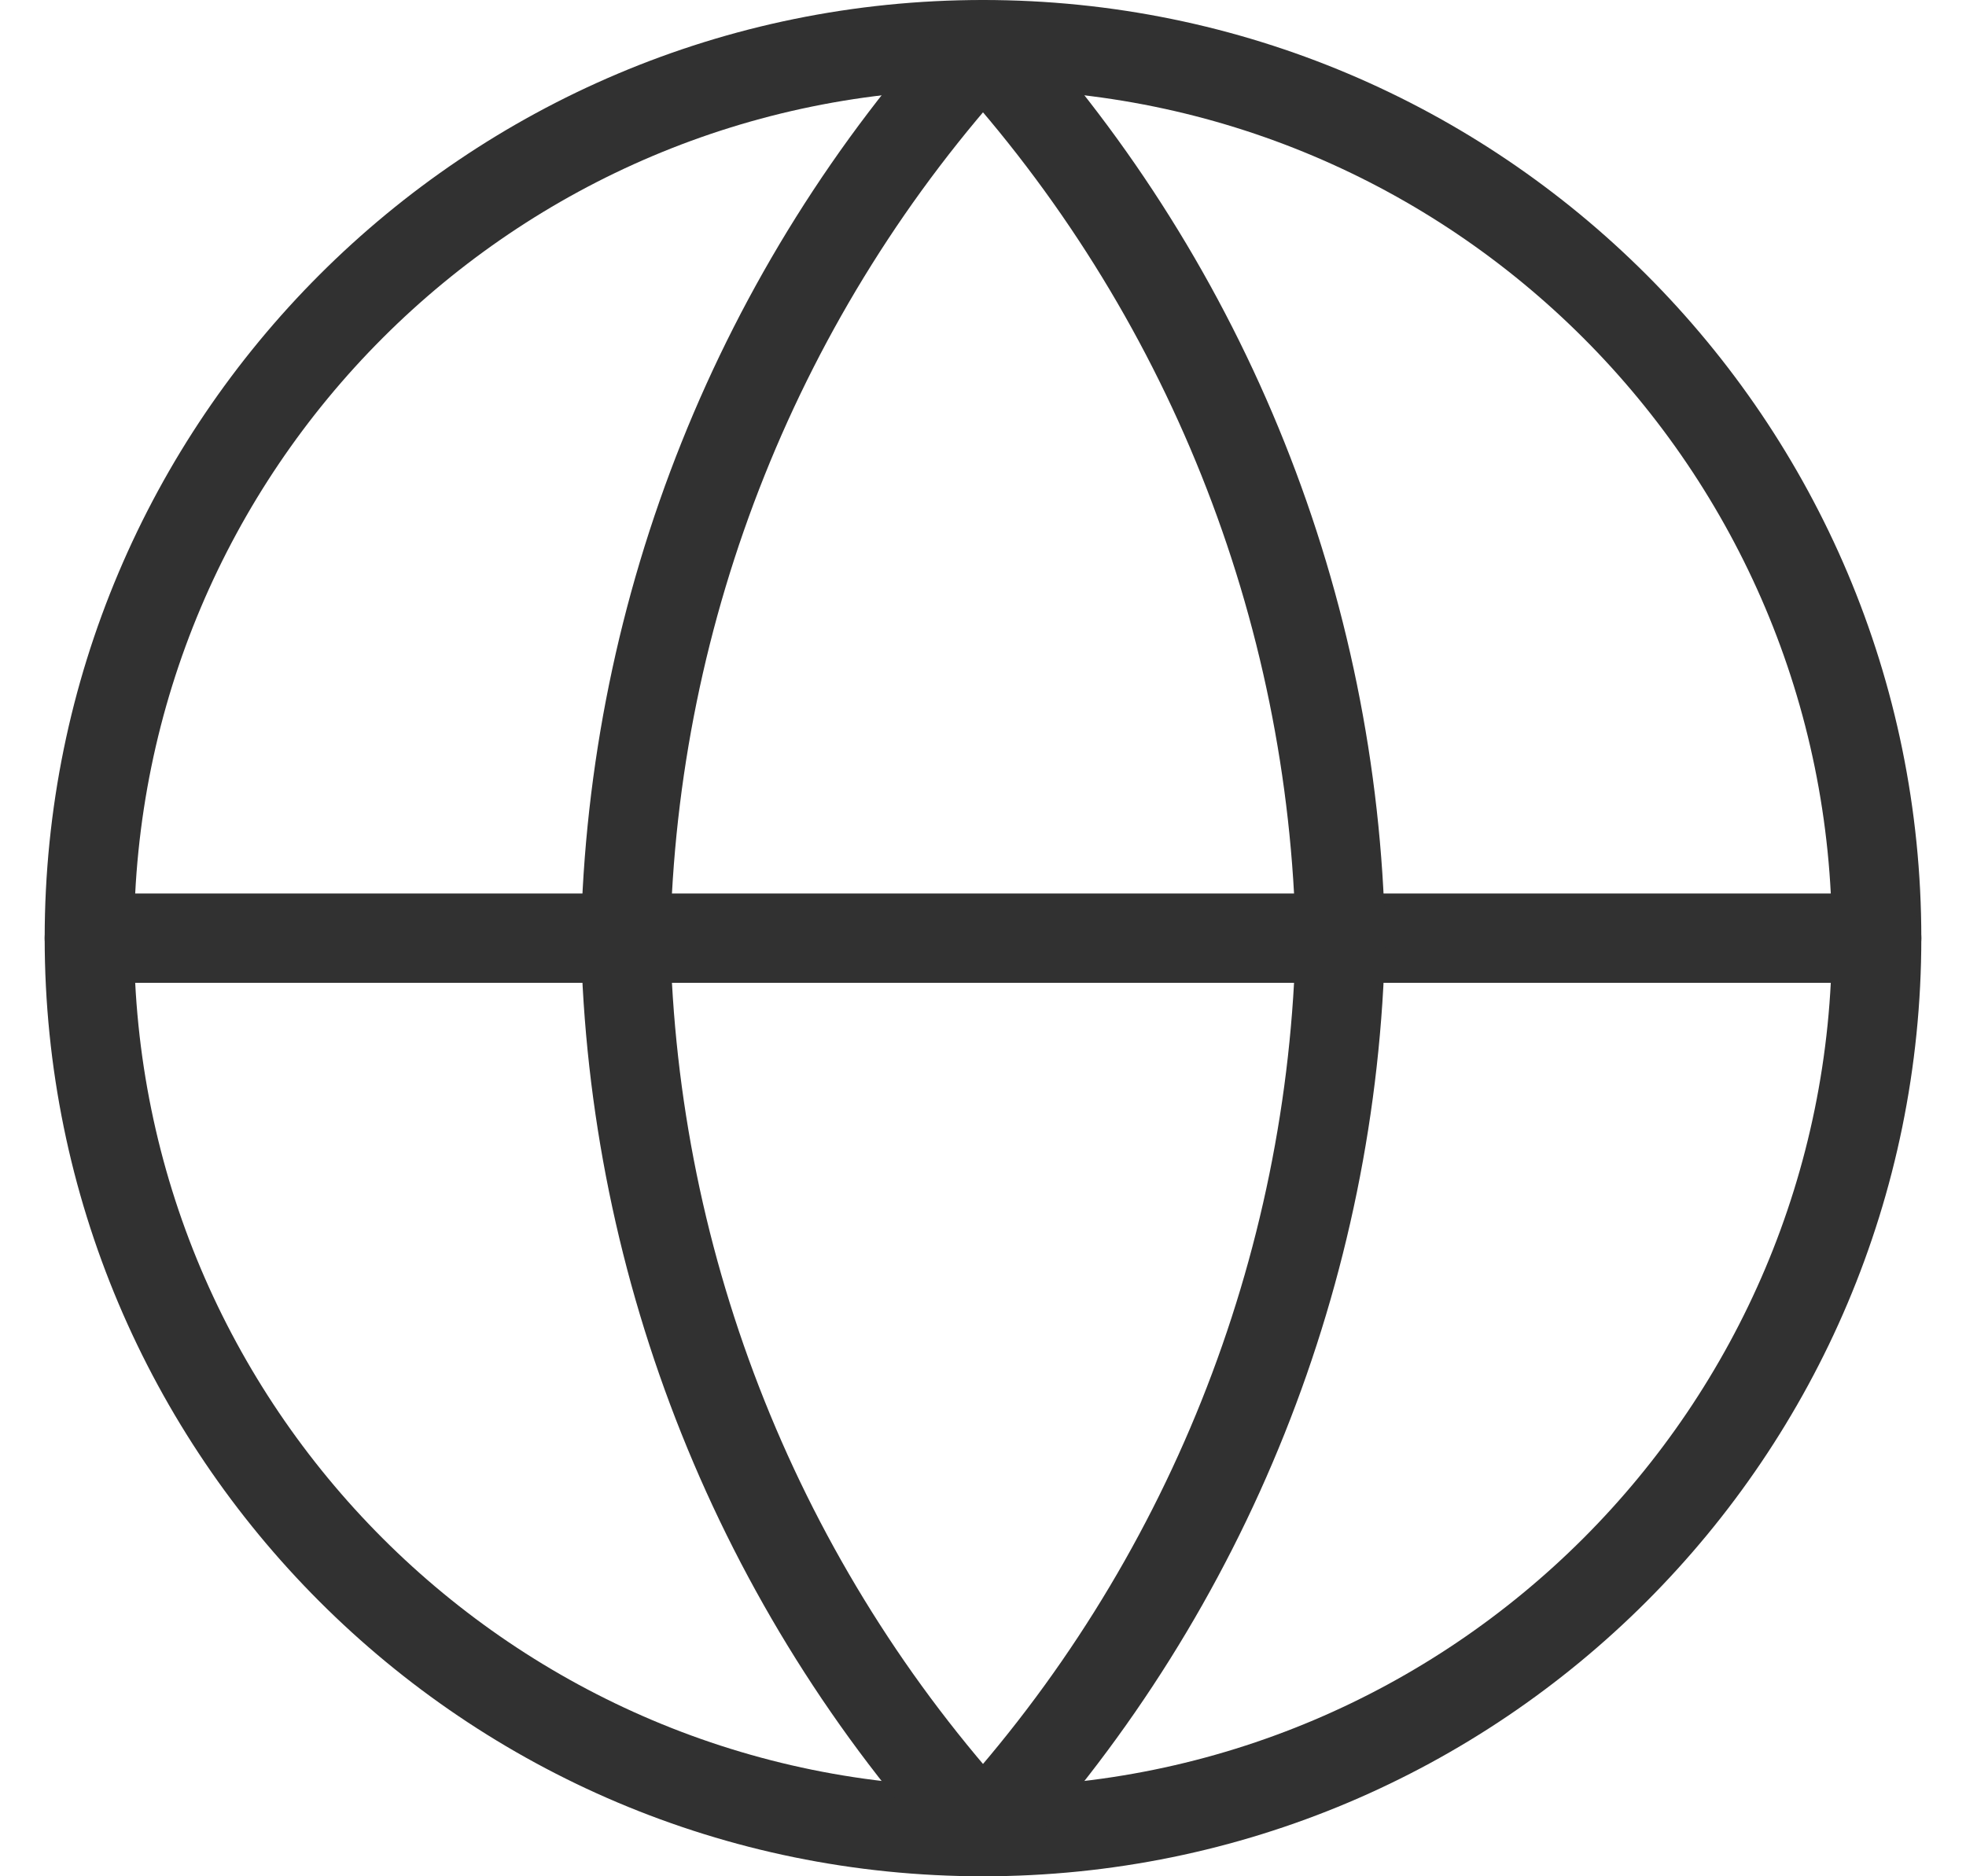
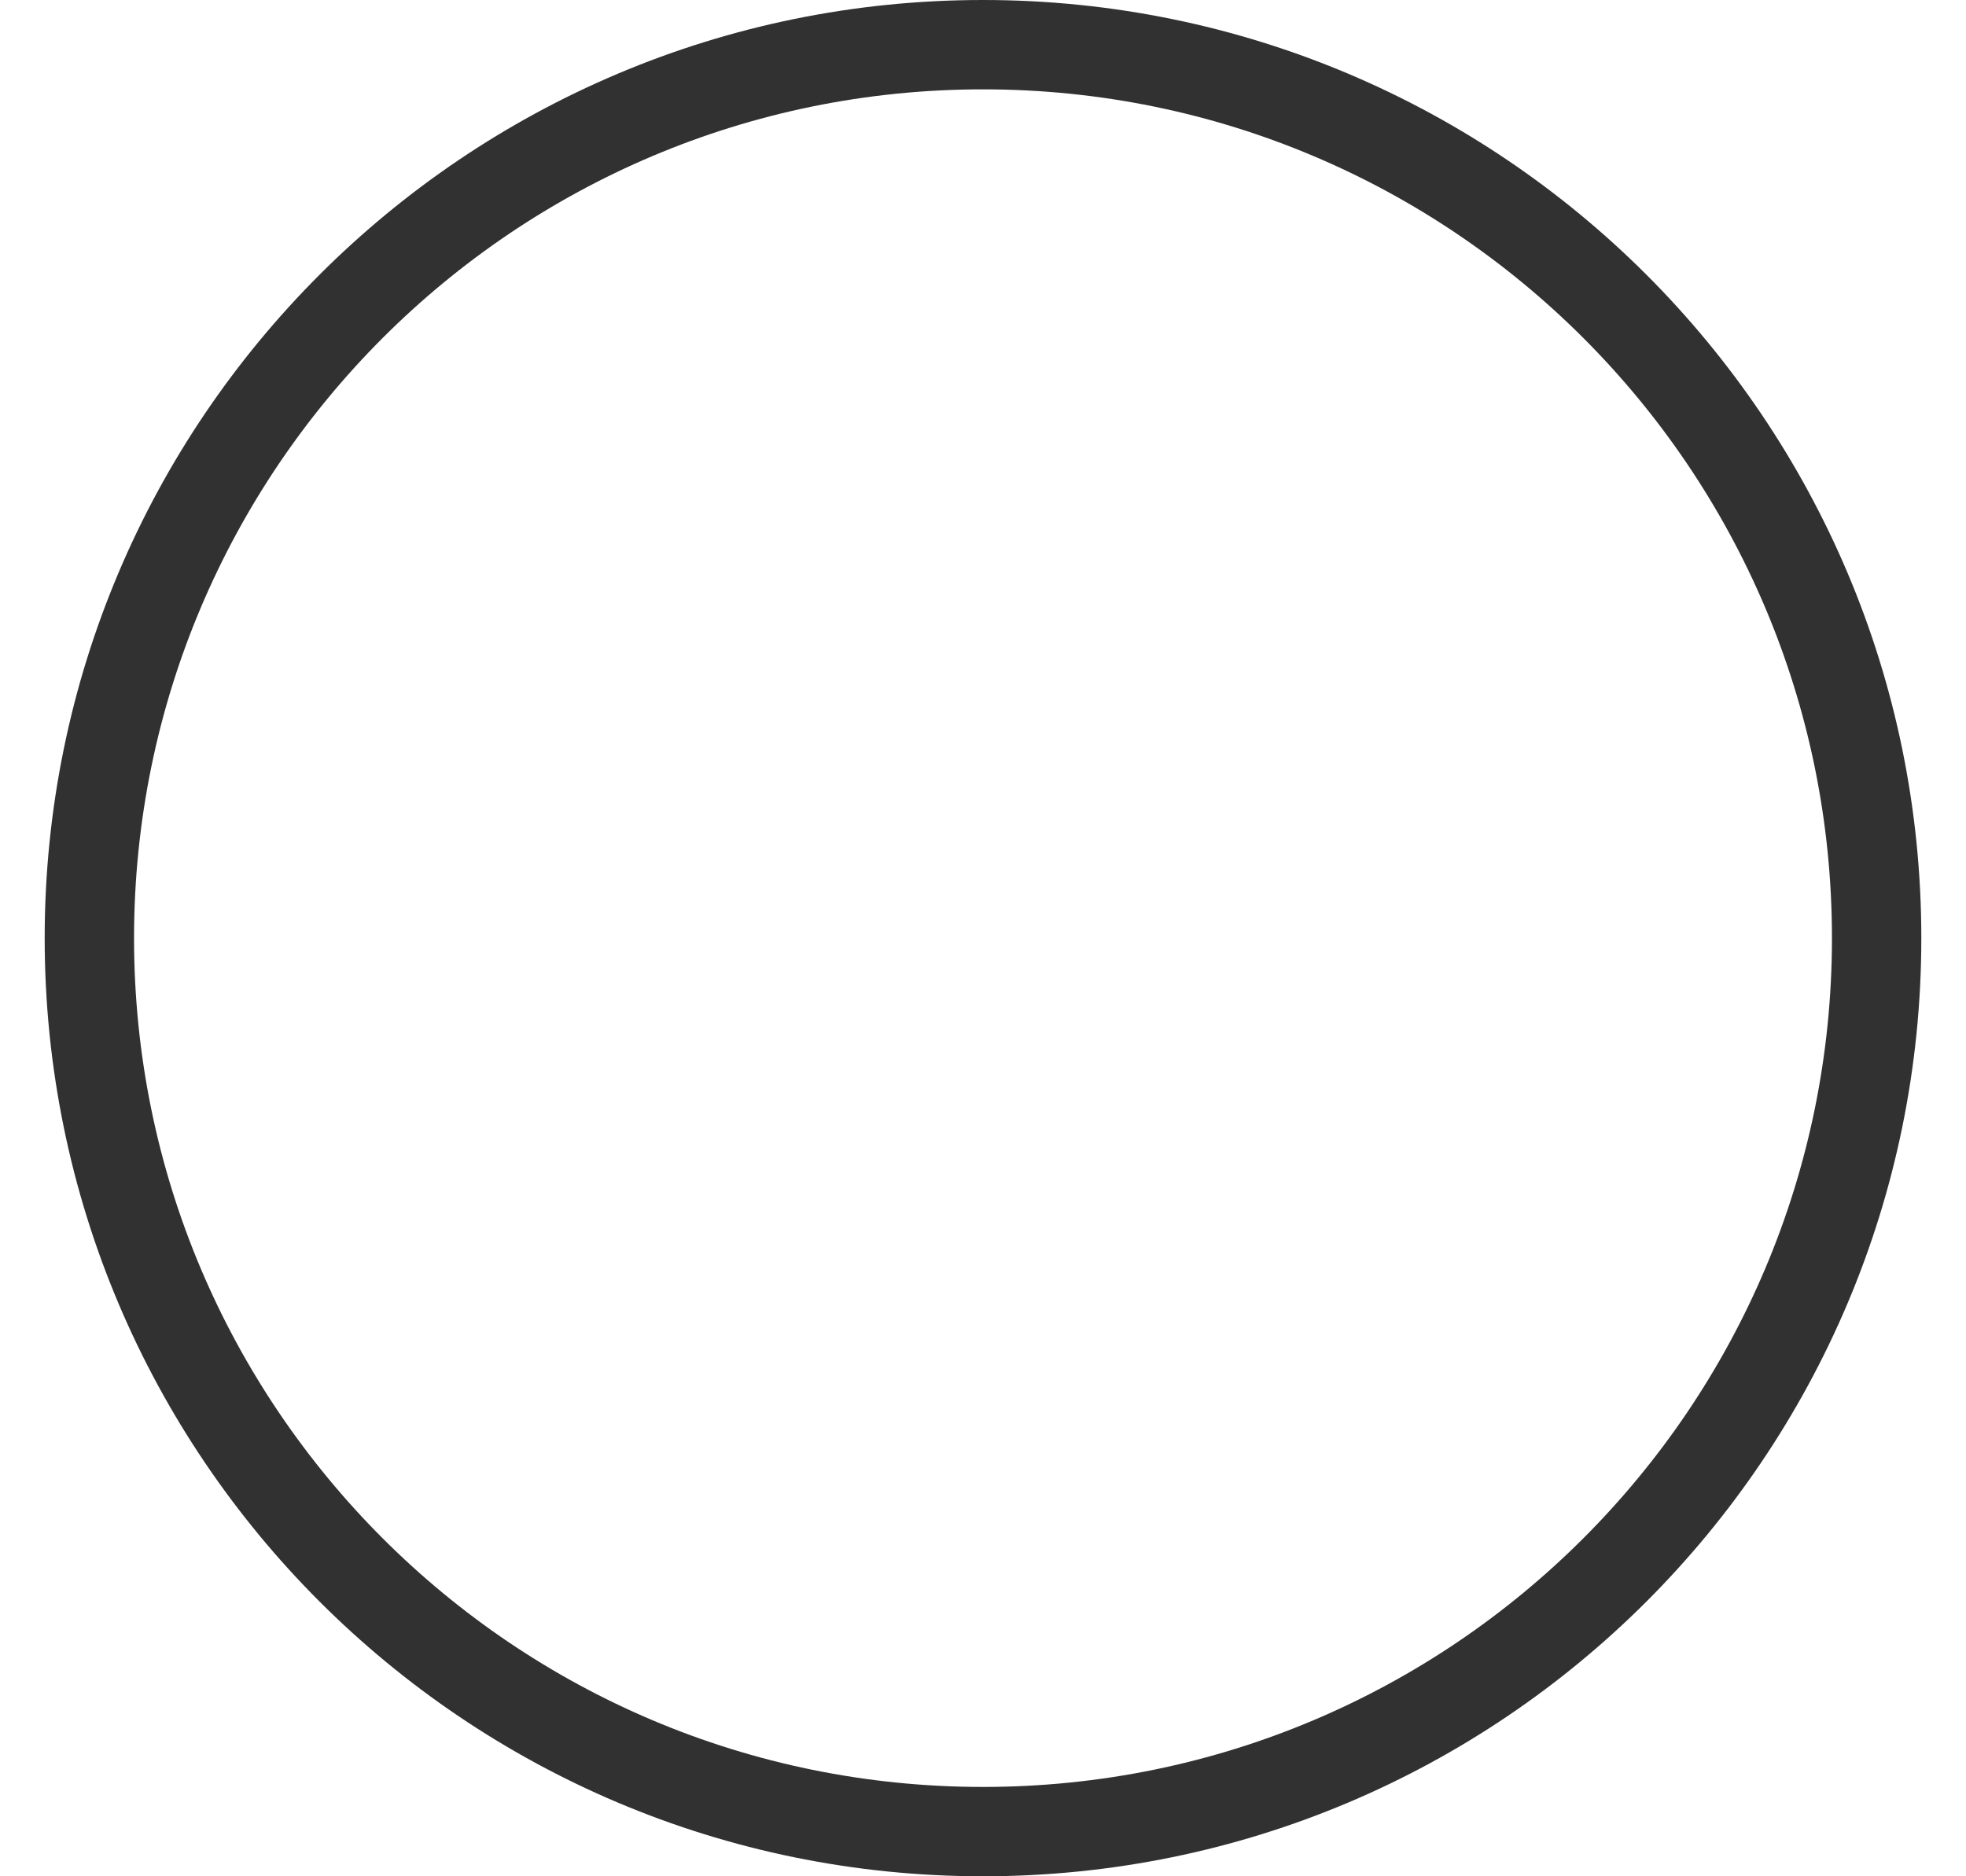
<svg xmlns="http://www.w3.org/2000/svg" width="22" height="21" viewBox="0 0 22 21" fill="none">
  <path d="M11 20.5C16.523 20.5 21 16.023 21 10.5C21 4.977 16.523 0.5 11 0.5C5.477 0.5 1 4.977 1 10.5C1 16.023 5.477 20.5 11 20.5Z" stroke="#313131" stroke-linecap="round" stroke-linejoin="round" />
-   <path d="M1 10.5H21" stroke="#313131" stroke-linecap="round" stroke-linejoin="round" />
-   <path d="M11 0.5C13.501 3.238 14.923 6.792 15 10.5C14.923 14.208 13.501 17.762 11 20.5C8.499 17.762 7.077 14.208 7 10.5C7.077 6.792 8.499 3.238 11 0.5Z" stroke="#313131" stroke-linecap="round" stroke-linejoin="round" />
</svg>